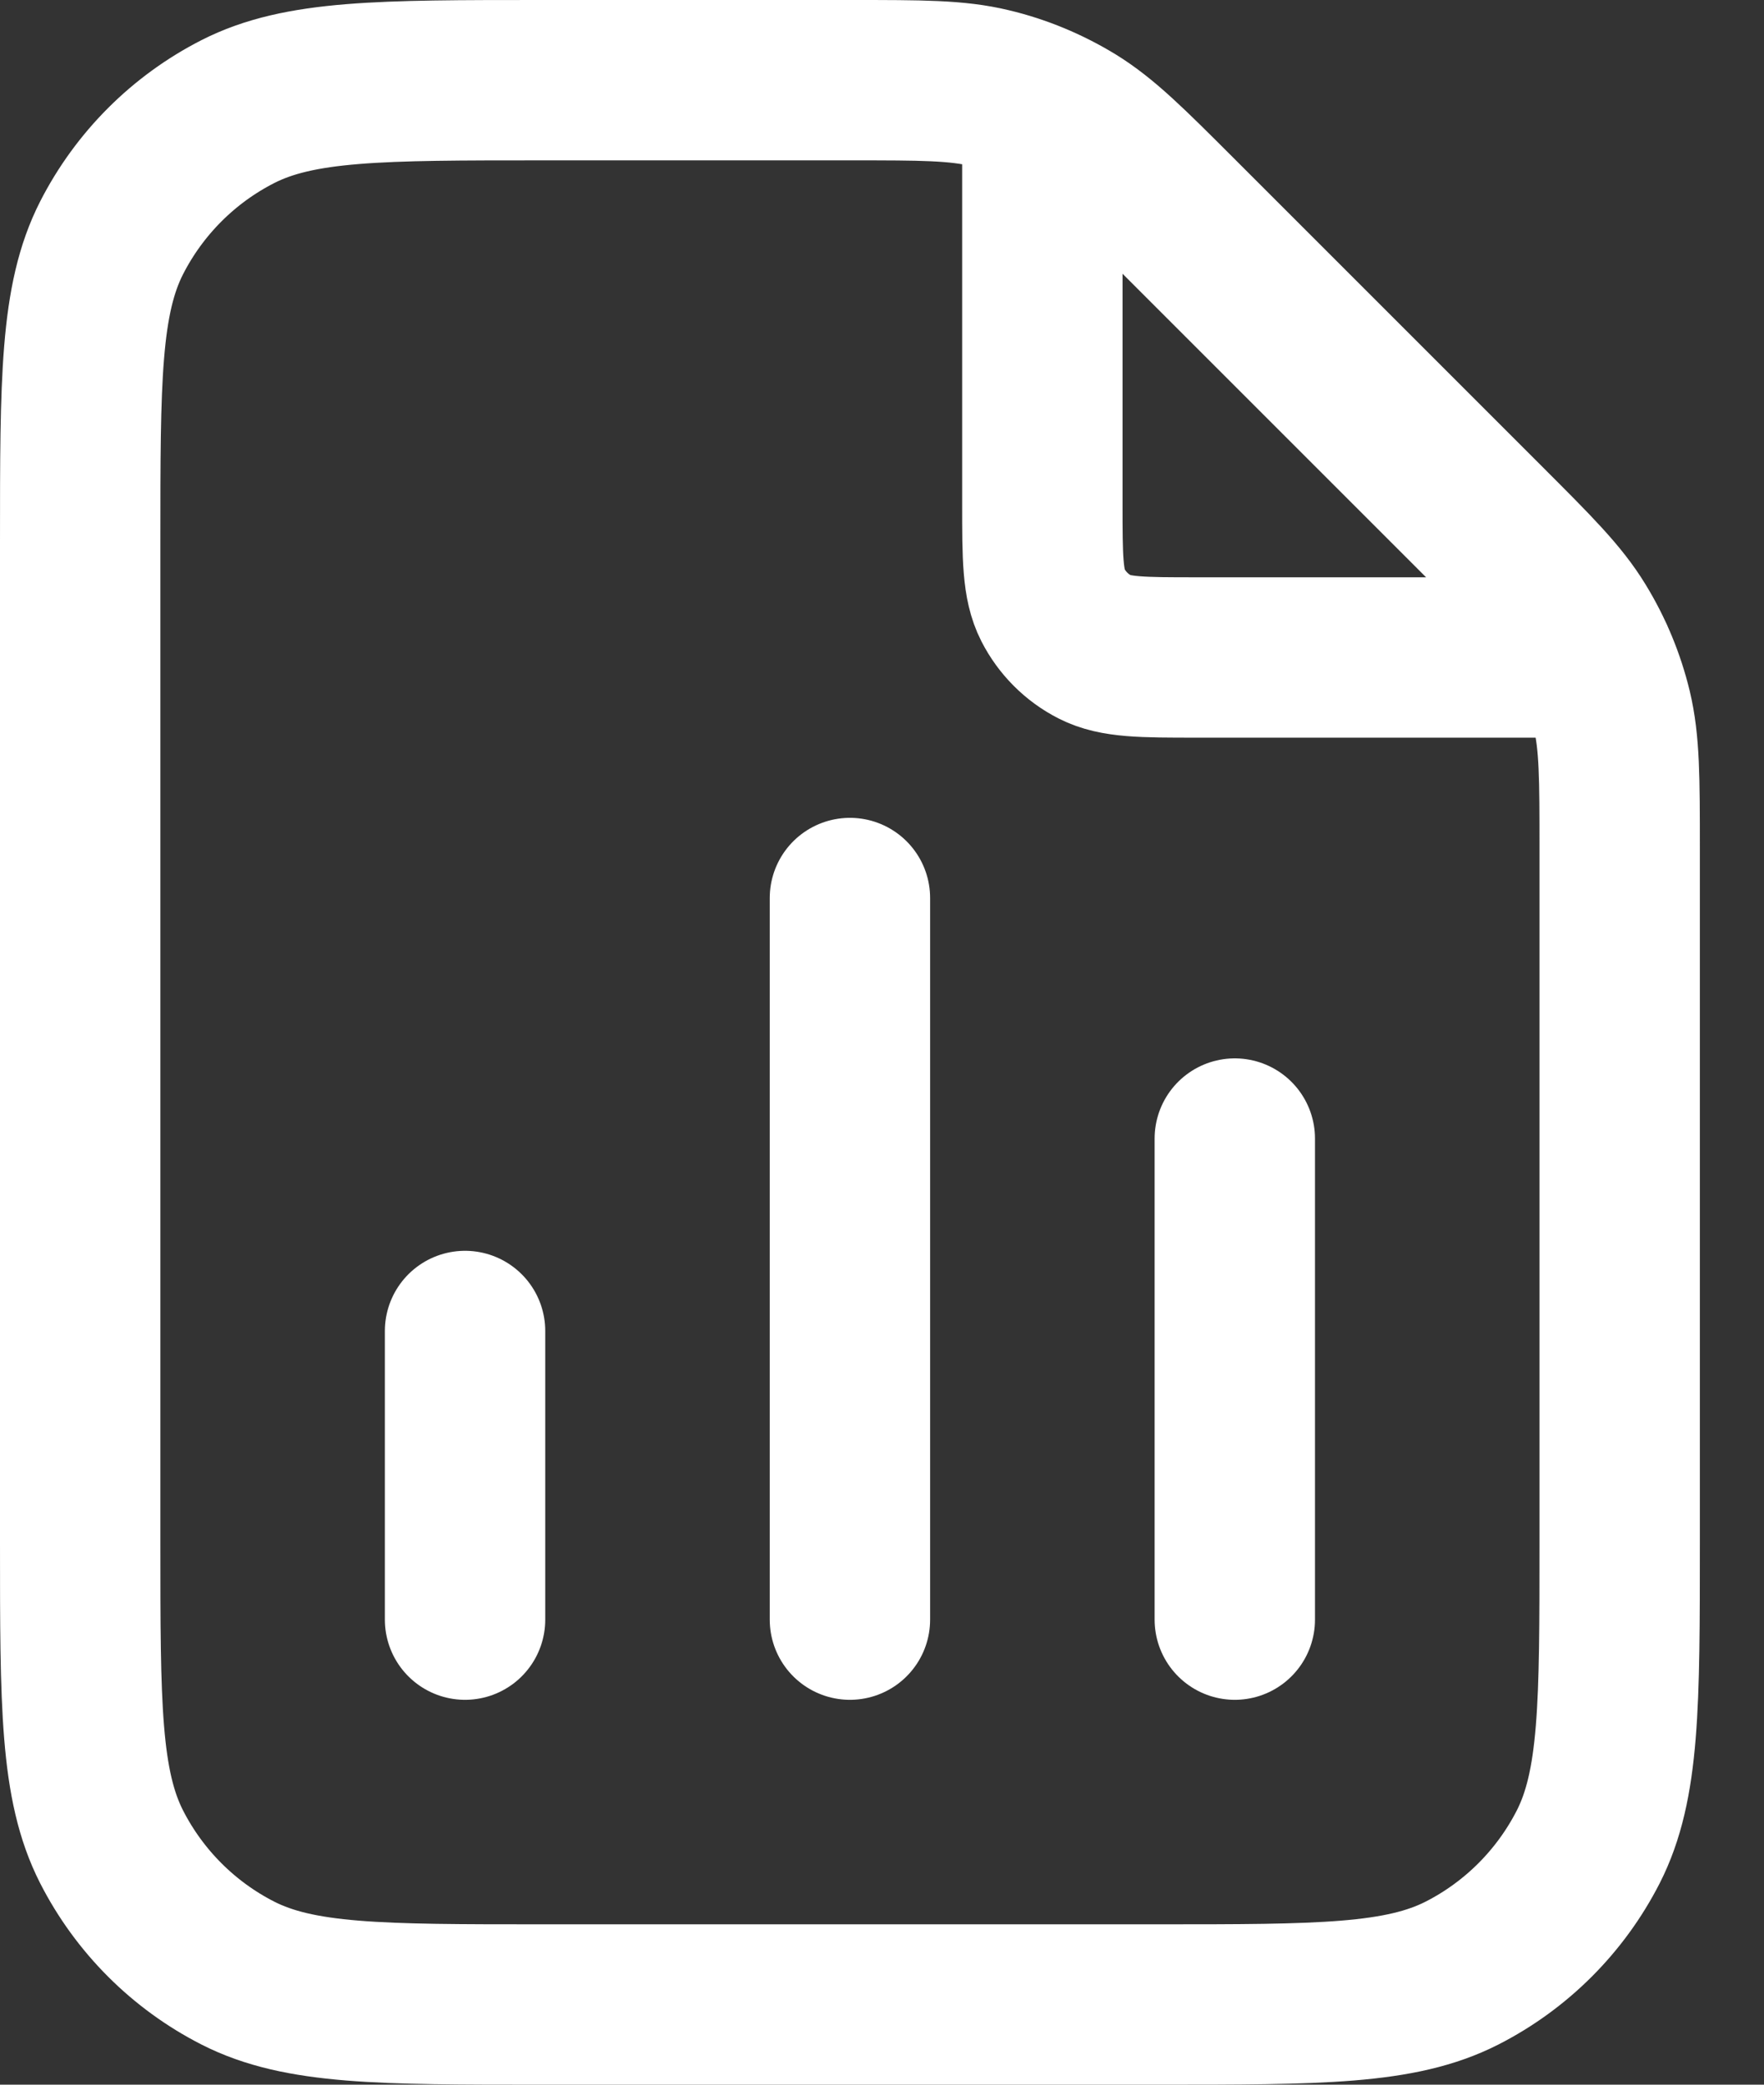
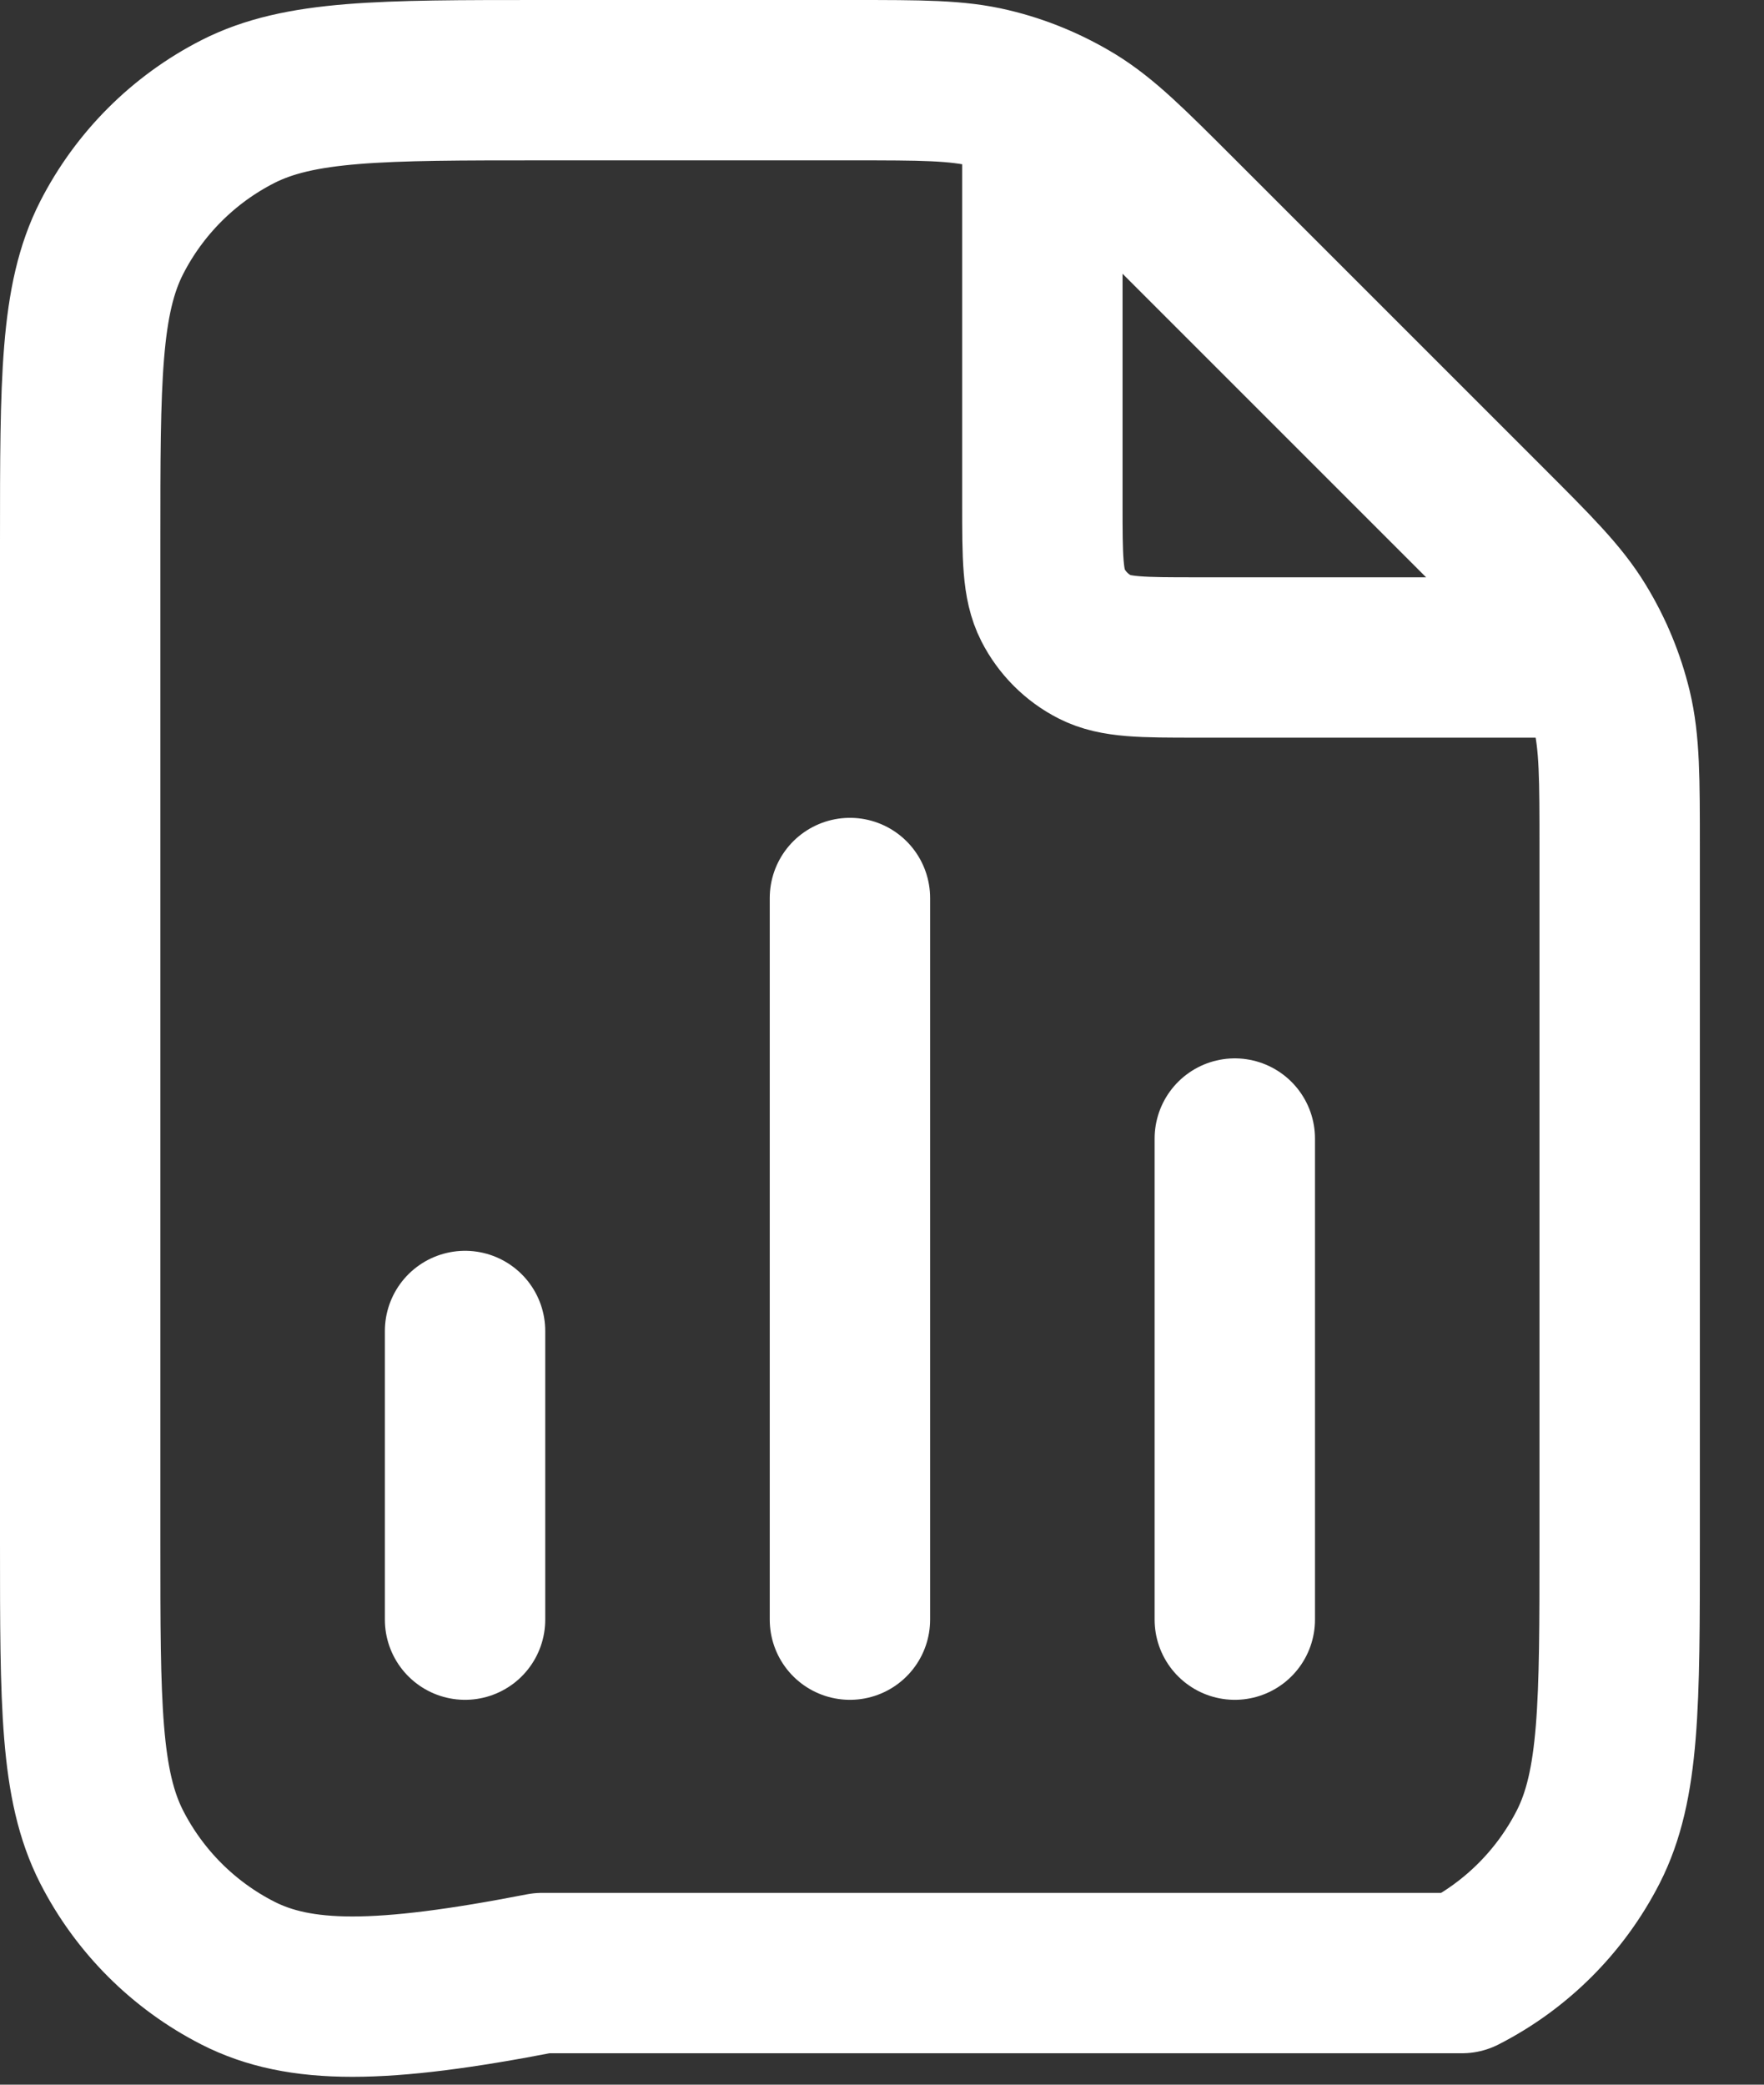
<svg xmlns="http://www.w3.org/2000/svg" width="22" height="26" viewBox="0 0 22 26" fill="none">
  <rect x="0" y="0" width="22" height="26" fill="#333333" stroke="none" />
-   <path d="M13 1.324V6.28C13 6.952 13 7.288 13.131 7.545C13.246 7.77 13.429 7.954 13.655 8.069C13.912 8.2 14.248 8.2 14.92 8.2H19.877M5.8 16.6V20.2M15.4 14.2V20.2M10.6 11.2V20.2M20.2 10.586V19.24C20.2 21.256 20.2 22.264 19.808 23.034C19.462 23.711 18.912 24.262 18.234 24.608C17.464 25 16.456 25 14.44 25H6.76C4.744 25 3.736 25 2.966 24.608C2.288 24.262 1.738 23.711 1.392 23.034C1 22.264 1 21.256 1 19.24V6.76C1 4.744 1 3.736 1.392 2.966C1.738 2.289 2.288 1.738 2.966 1.392C3.736 1 4.744 1 6.76 1H10.614C11.495 1 11.935 1 12.349 1.1C12.717 1.187 13.068 1.334 13.39 1.53C13.753 1.754 14.064 2.064 14.687 2.687L18.513 6.513C19.136 7.136 19.447 7.446 19.669 7.81C19.867 8.133 20.012 8.483 20.101 8.85C20.2 9.266 20.2 9.705 20.2 10.586Z" stroke="white" stroke-width="2" stroke-linecap="round" stroke-linejoin="round" />
+   <path d="M13 1.324V6.28C13 6.952 13 7.288 13.131 7.545C13.246 7.77 13.429 7.954 13.655 8.069C13.912 8.2 14.248 8.2 14.92 8.2H19.877M5.8 16.6V20.2M15.4 14.2V20.2M10.6 11.2V20.2M20.2 10.586V19.24C20.2 21.256 20.2 22.264 19.808 23.034C19.462 23.711 18.912 24.262 18.234 24.608H6.76C4.744 25 3.736 25 2.966 24.608C2.288 24.262 1.738 23.711 1.392 23.034C1 22.264 1 21.256 1 19.24V6.76C1 4.744 1 3.736 1.392 2.966C1.738 2.289 2.288 1.738 2.966 1.392C3.736 1 4.744 1 6.76 1H10.614C11.495 1 11.935 1 12.349 1.1C12.717 1.187 13.068 1.334 13.39 1.53C13.753 1.754 14.064 2.064 14.687 2.687L18.513 6.513C19.136 7.136 19.447 7.446 19.669 7.81C19.867 8.133 20.012 8.483 20.101 8.85C20.2 9.266 20.2 9.705 20.2 10.586Z" stroke="white" stroke-width="2" stroke-linecap="round" stroke-linejoin="round" />
</svg>